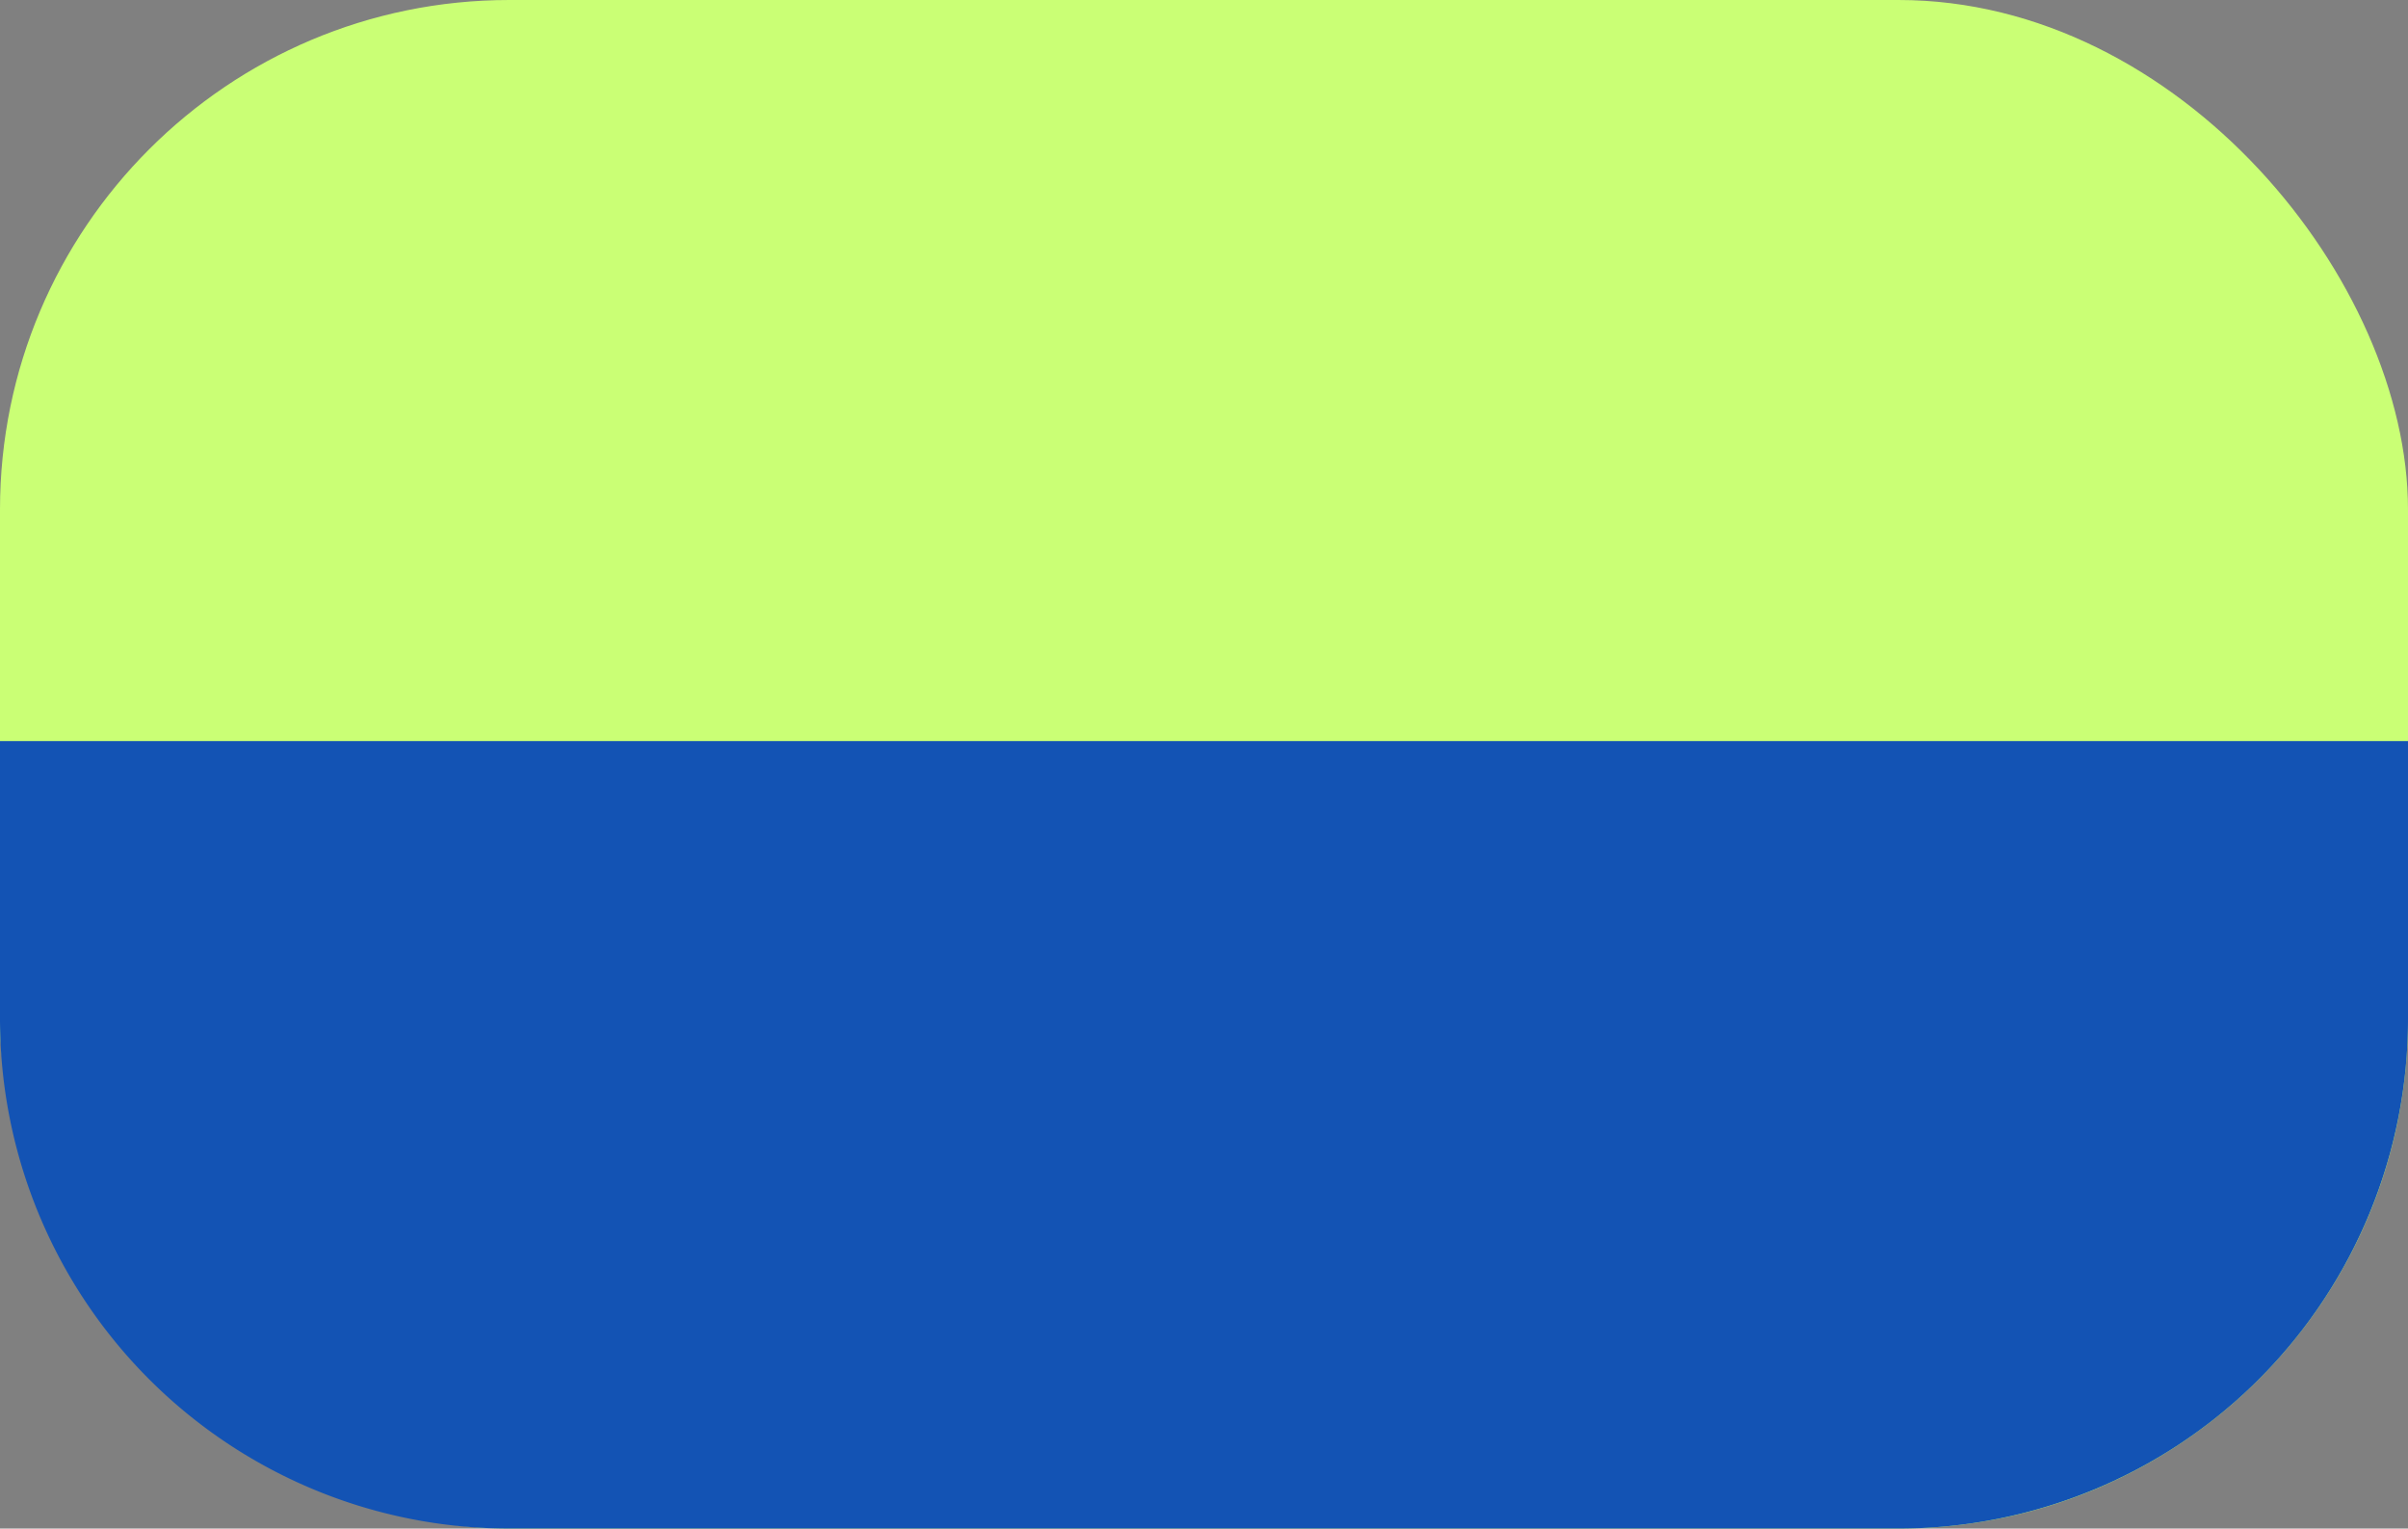
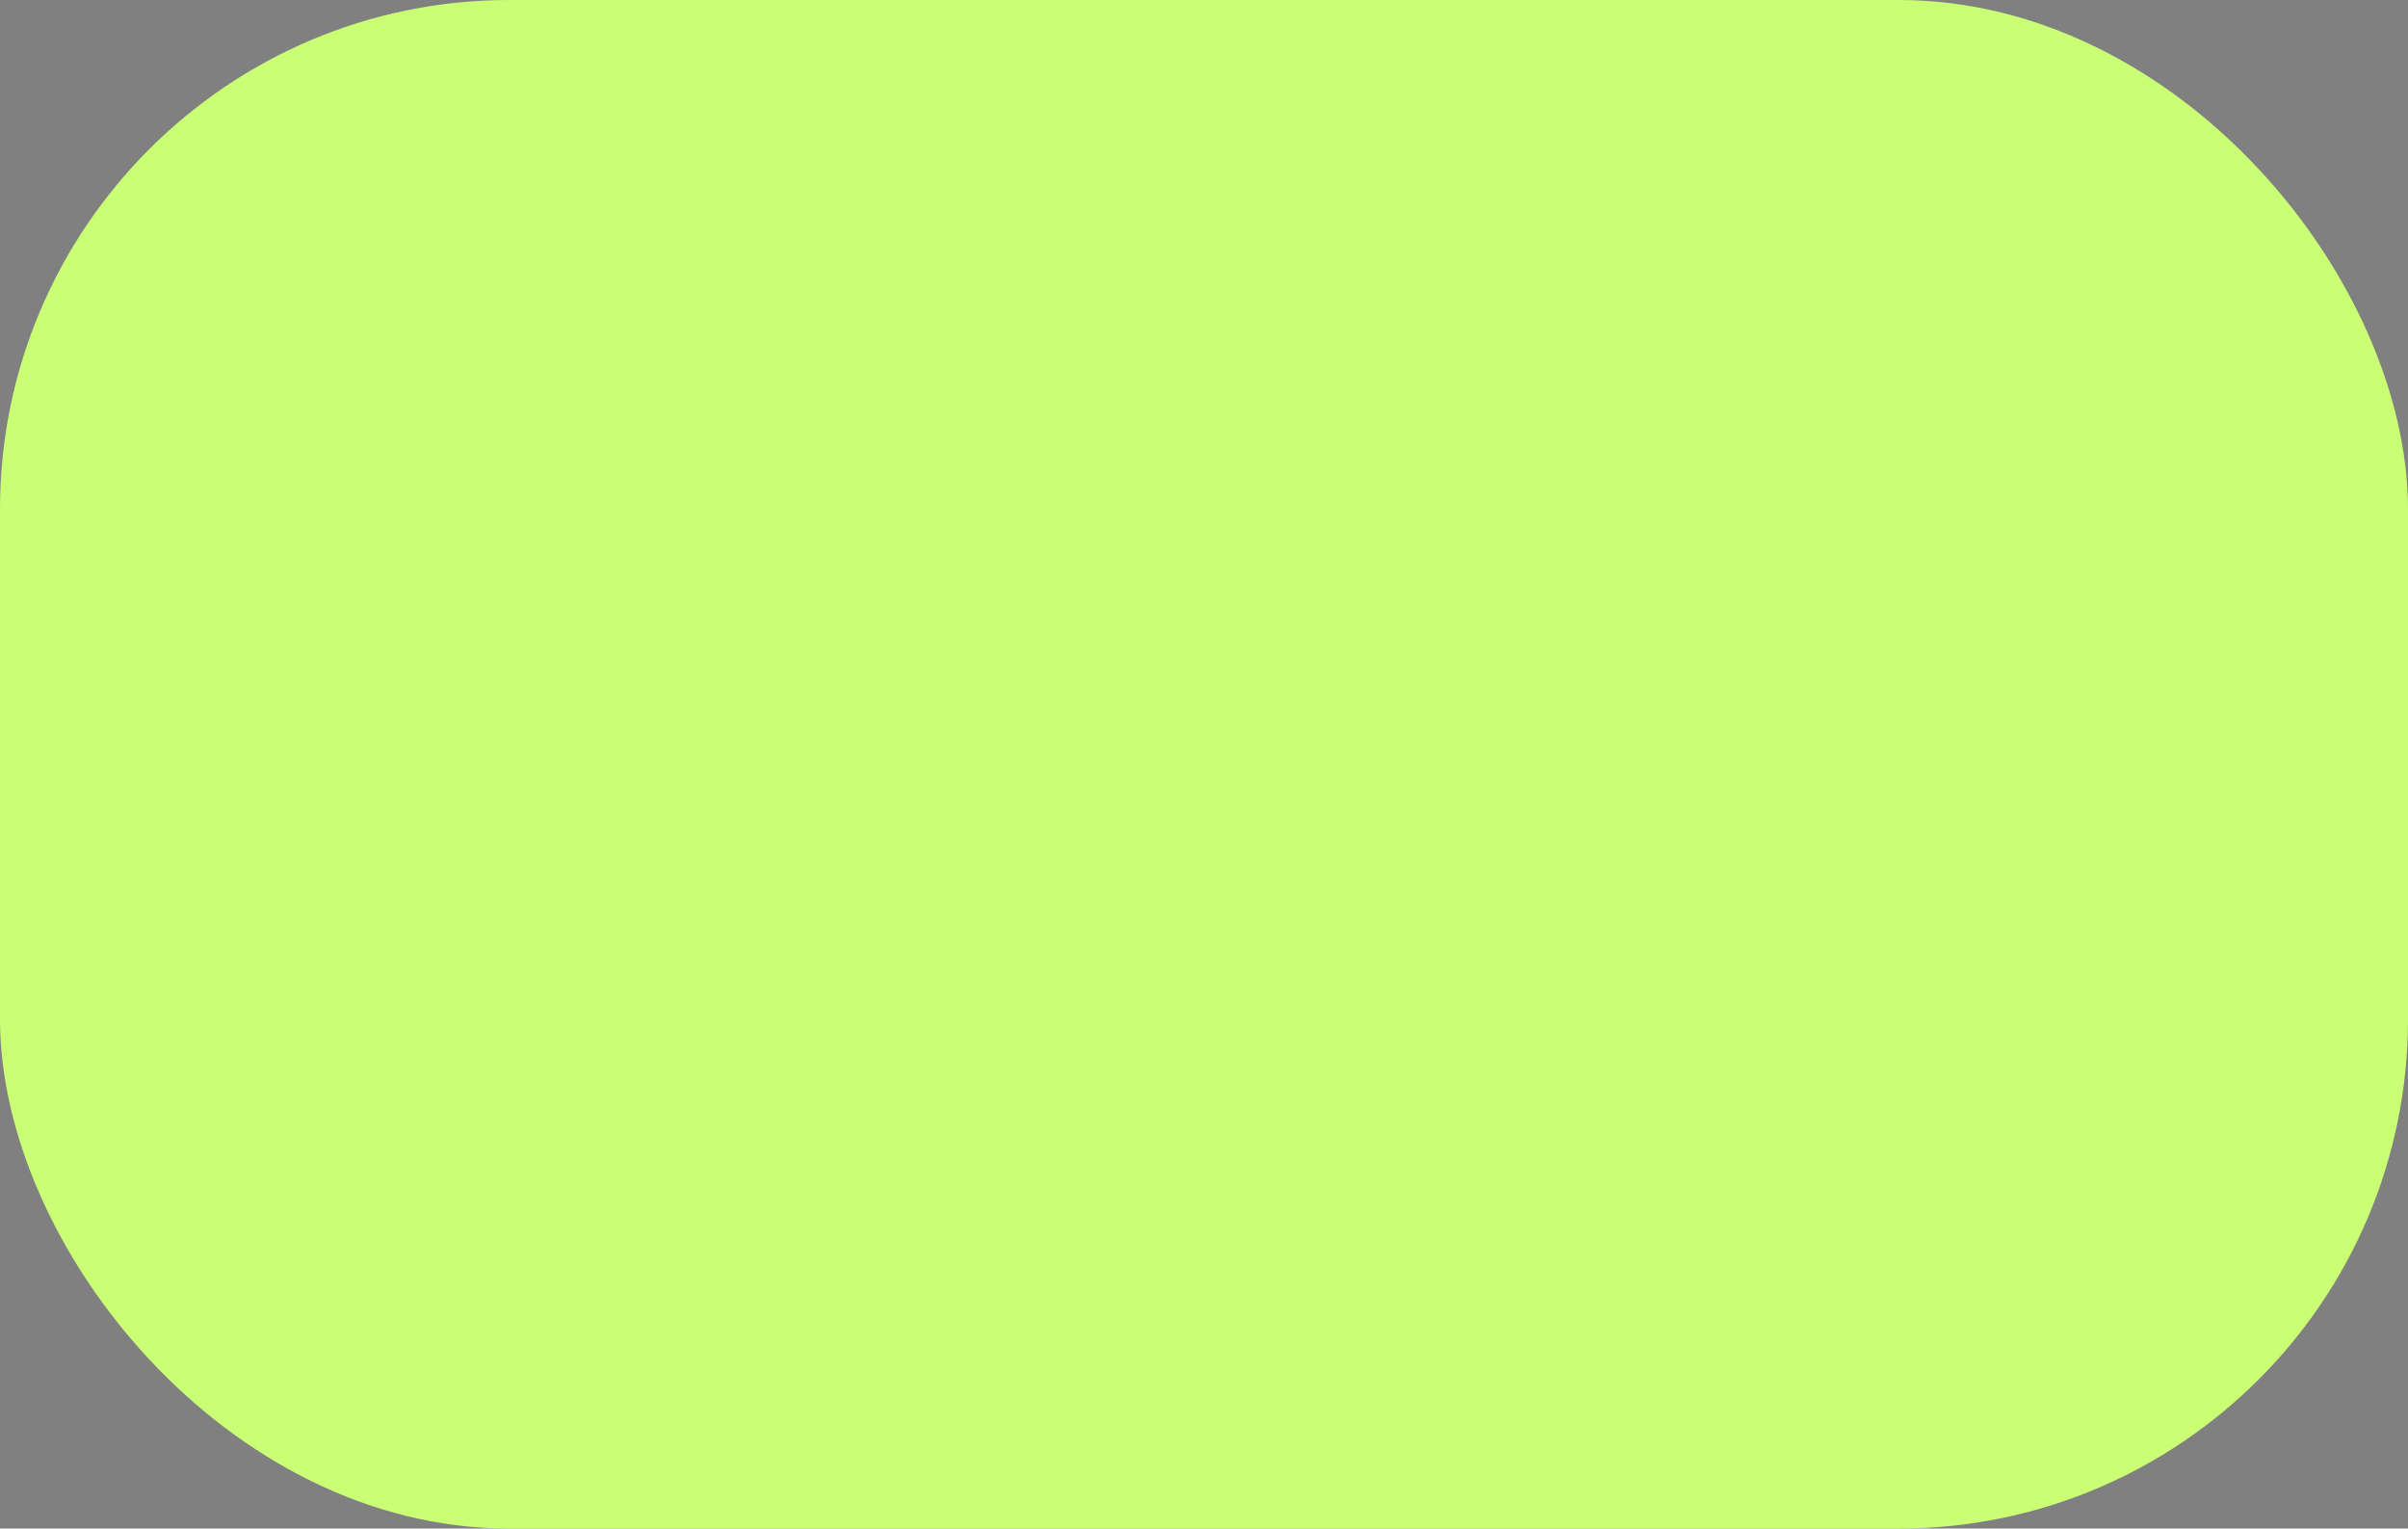
<svg xmlns="http://www.w3.org/2000/svg" width="52" height="33" viewBox="0 0 52 33">
  <rect x="0" y="0" width="52" height="33" fill="#808080" stroke="none" />
  <g id="Gruppe_417" data-name="Gruppe 417" transform="translate(-791 -390)">
    <rect id="Rechteck_96" data-name="Rechteck 96" width="52" height="33" rx="11" transform="translate(791 390)" fill="#caff75" />
-     <path id="Rechteck_97" data-name="Rechteck 97" d="M0,0H52a0,0,0,0,1,0,0V6A11,11,0,0,1,41,17H11A11,11,0,0,1,0,6V0A0,0,0,0,1,0,0Z" transform="translate(791 406)" fill="#1353b4" />
  </g>
</svg>